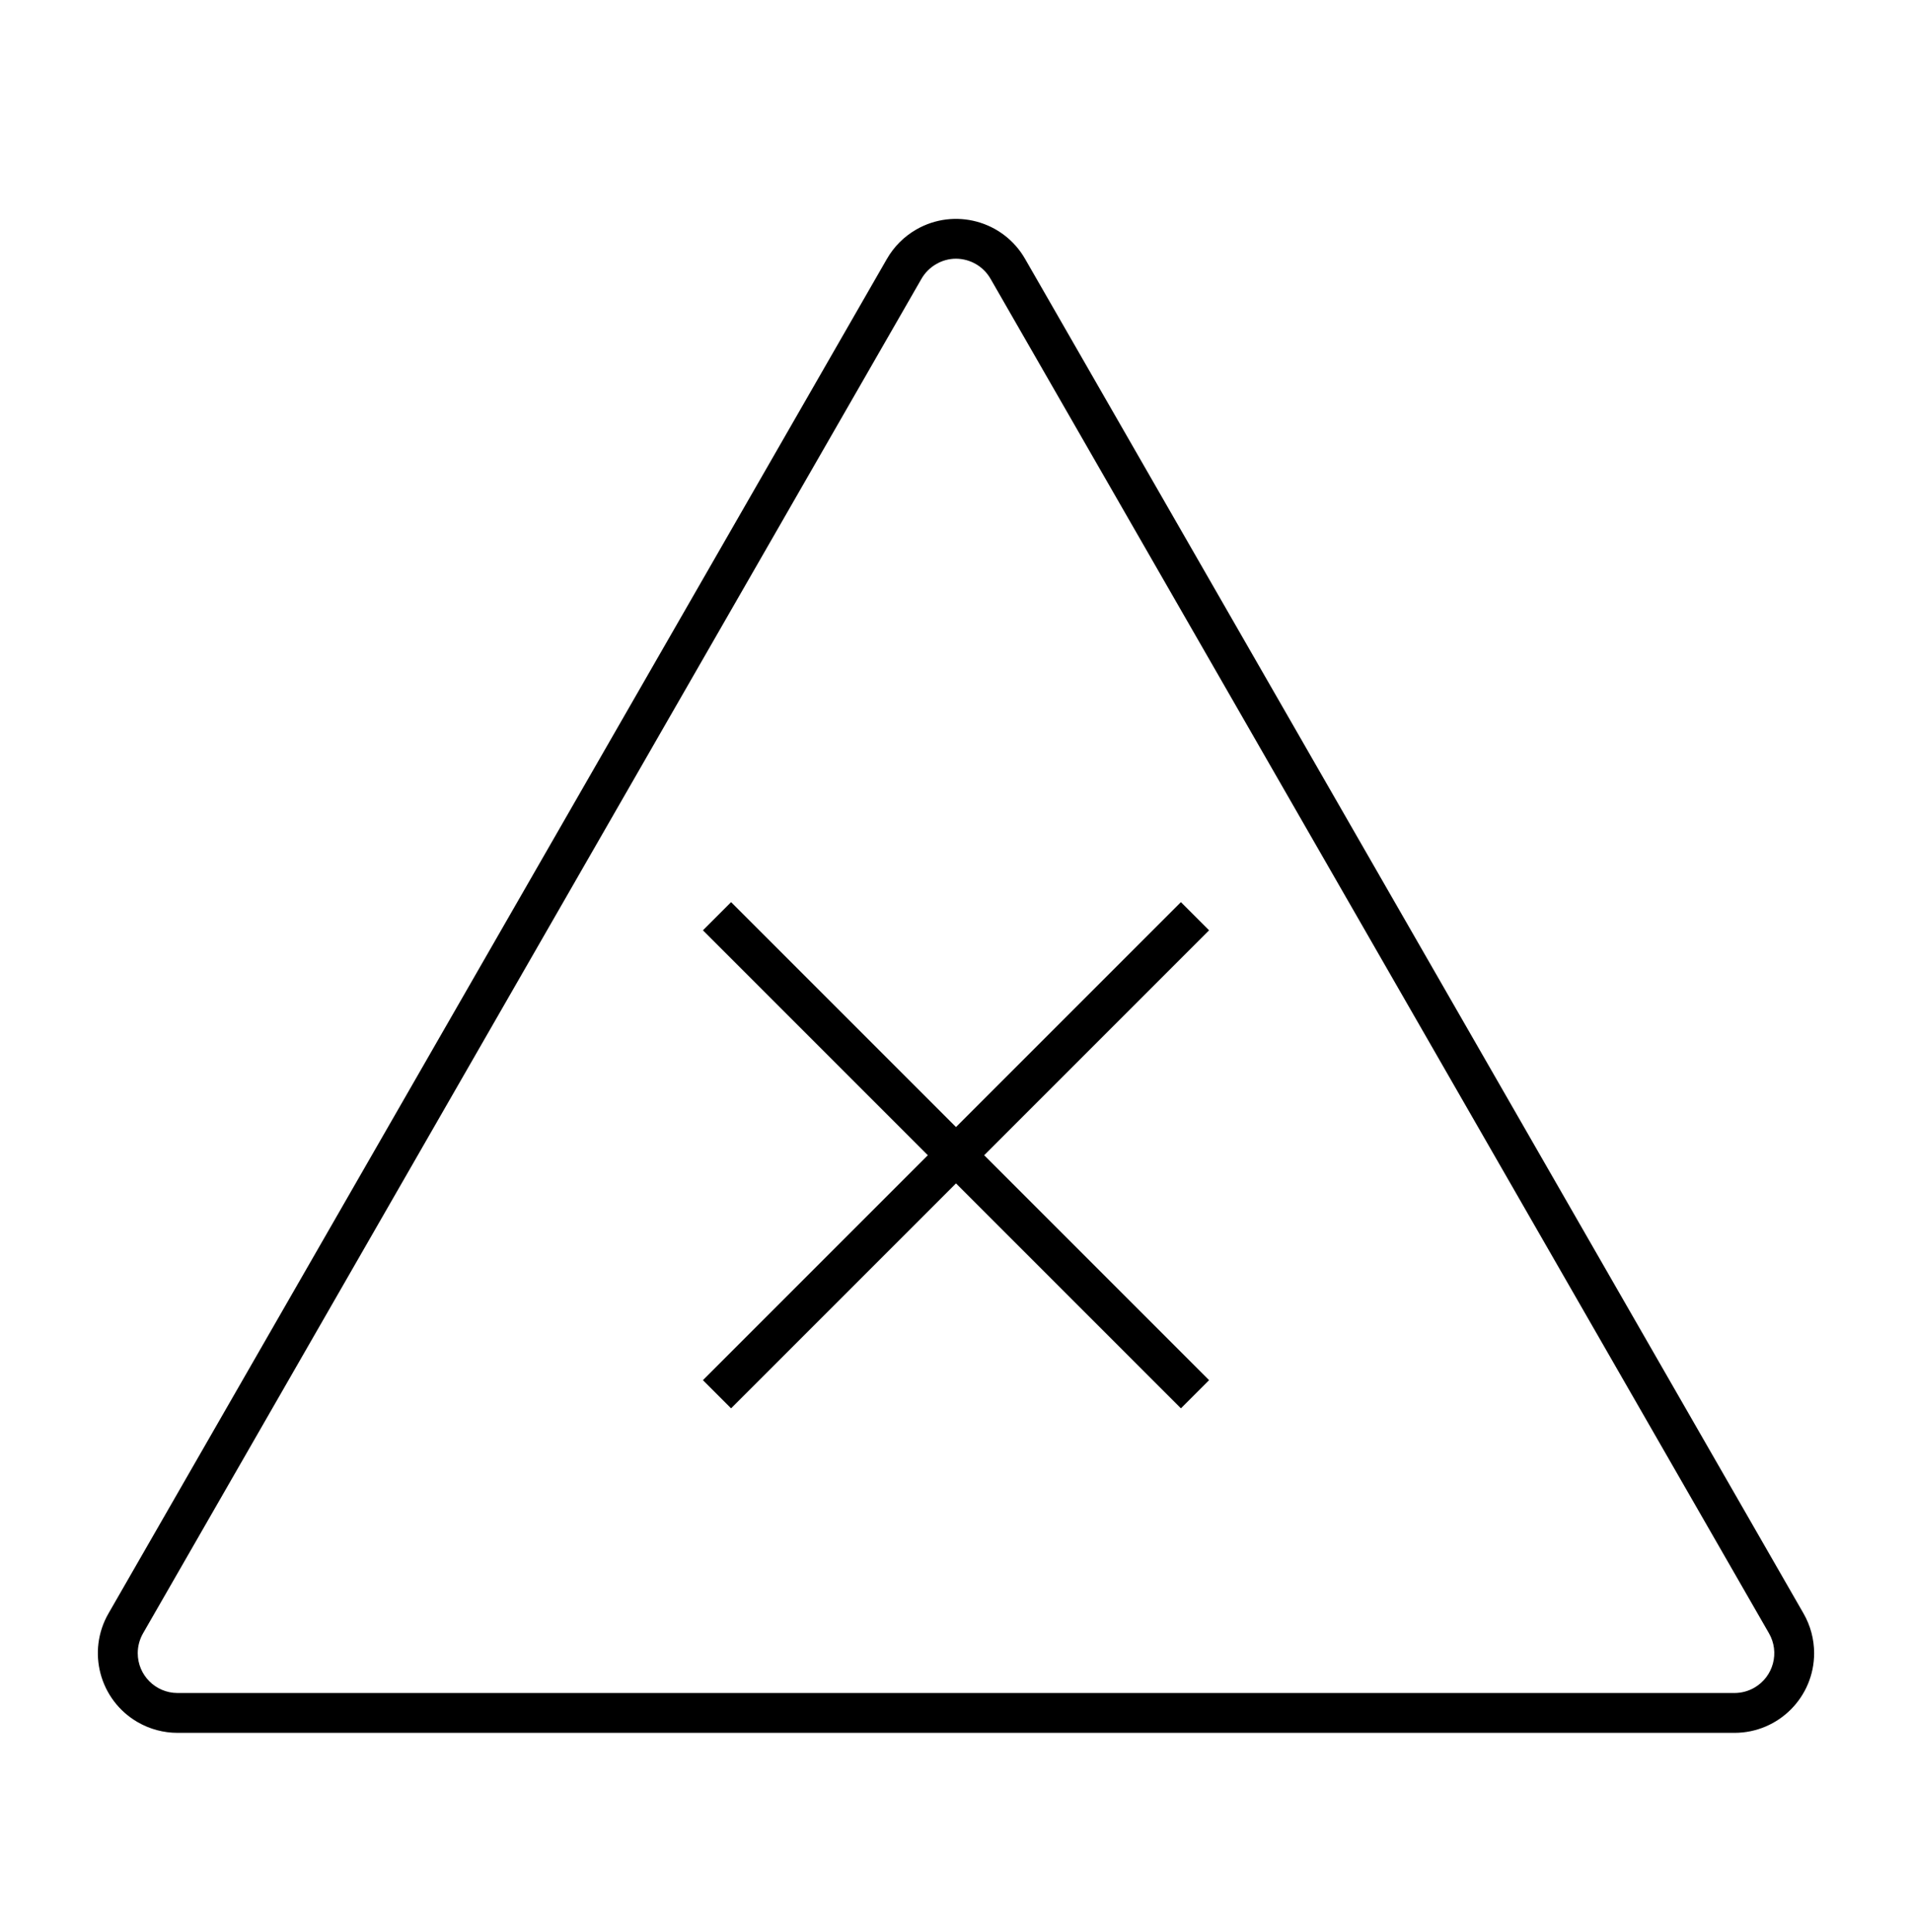
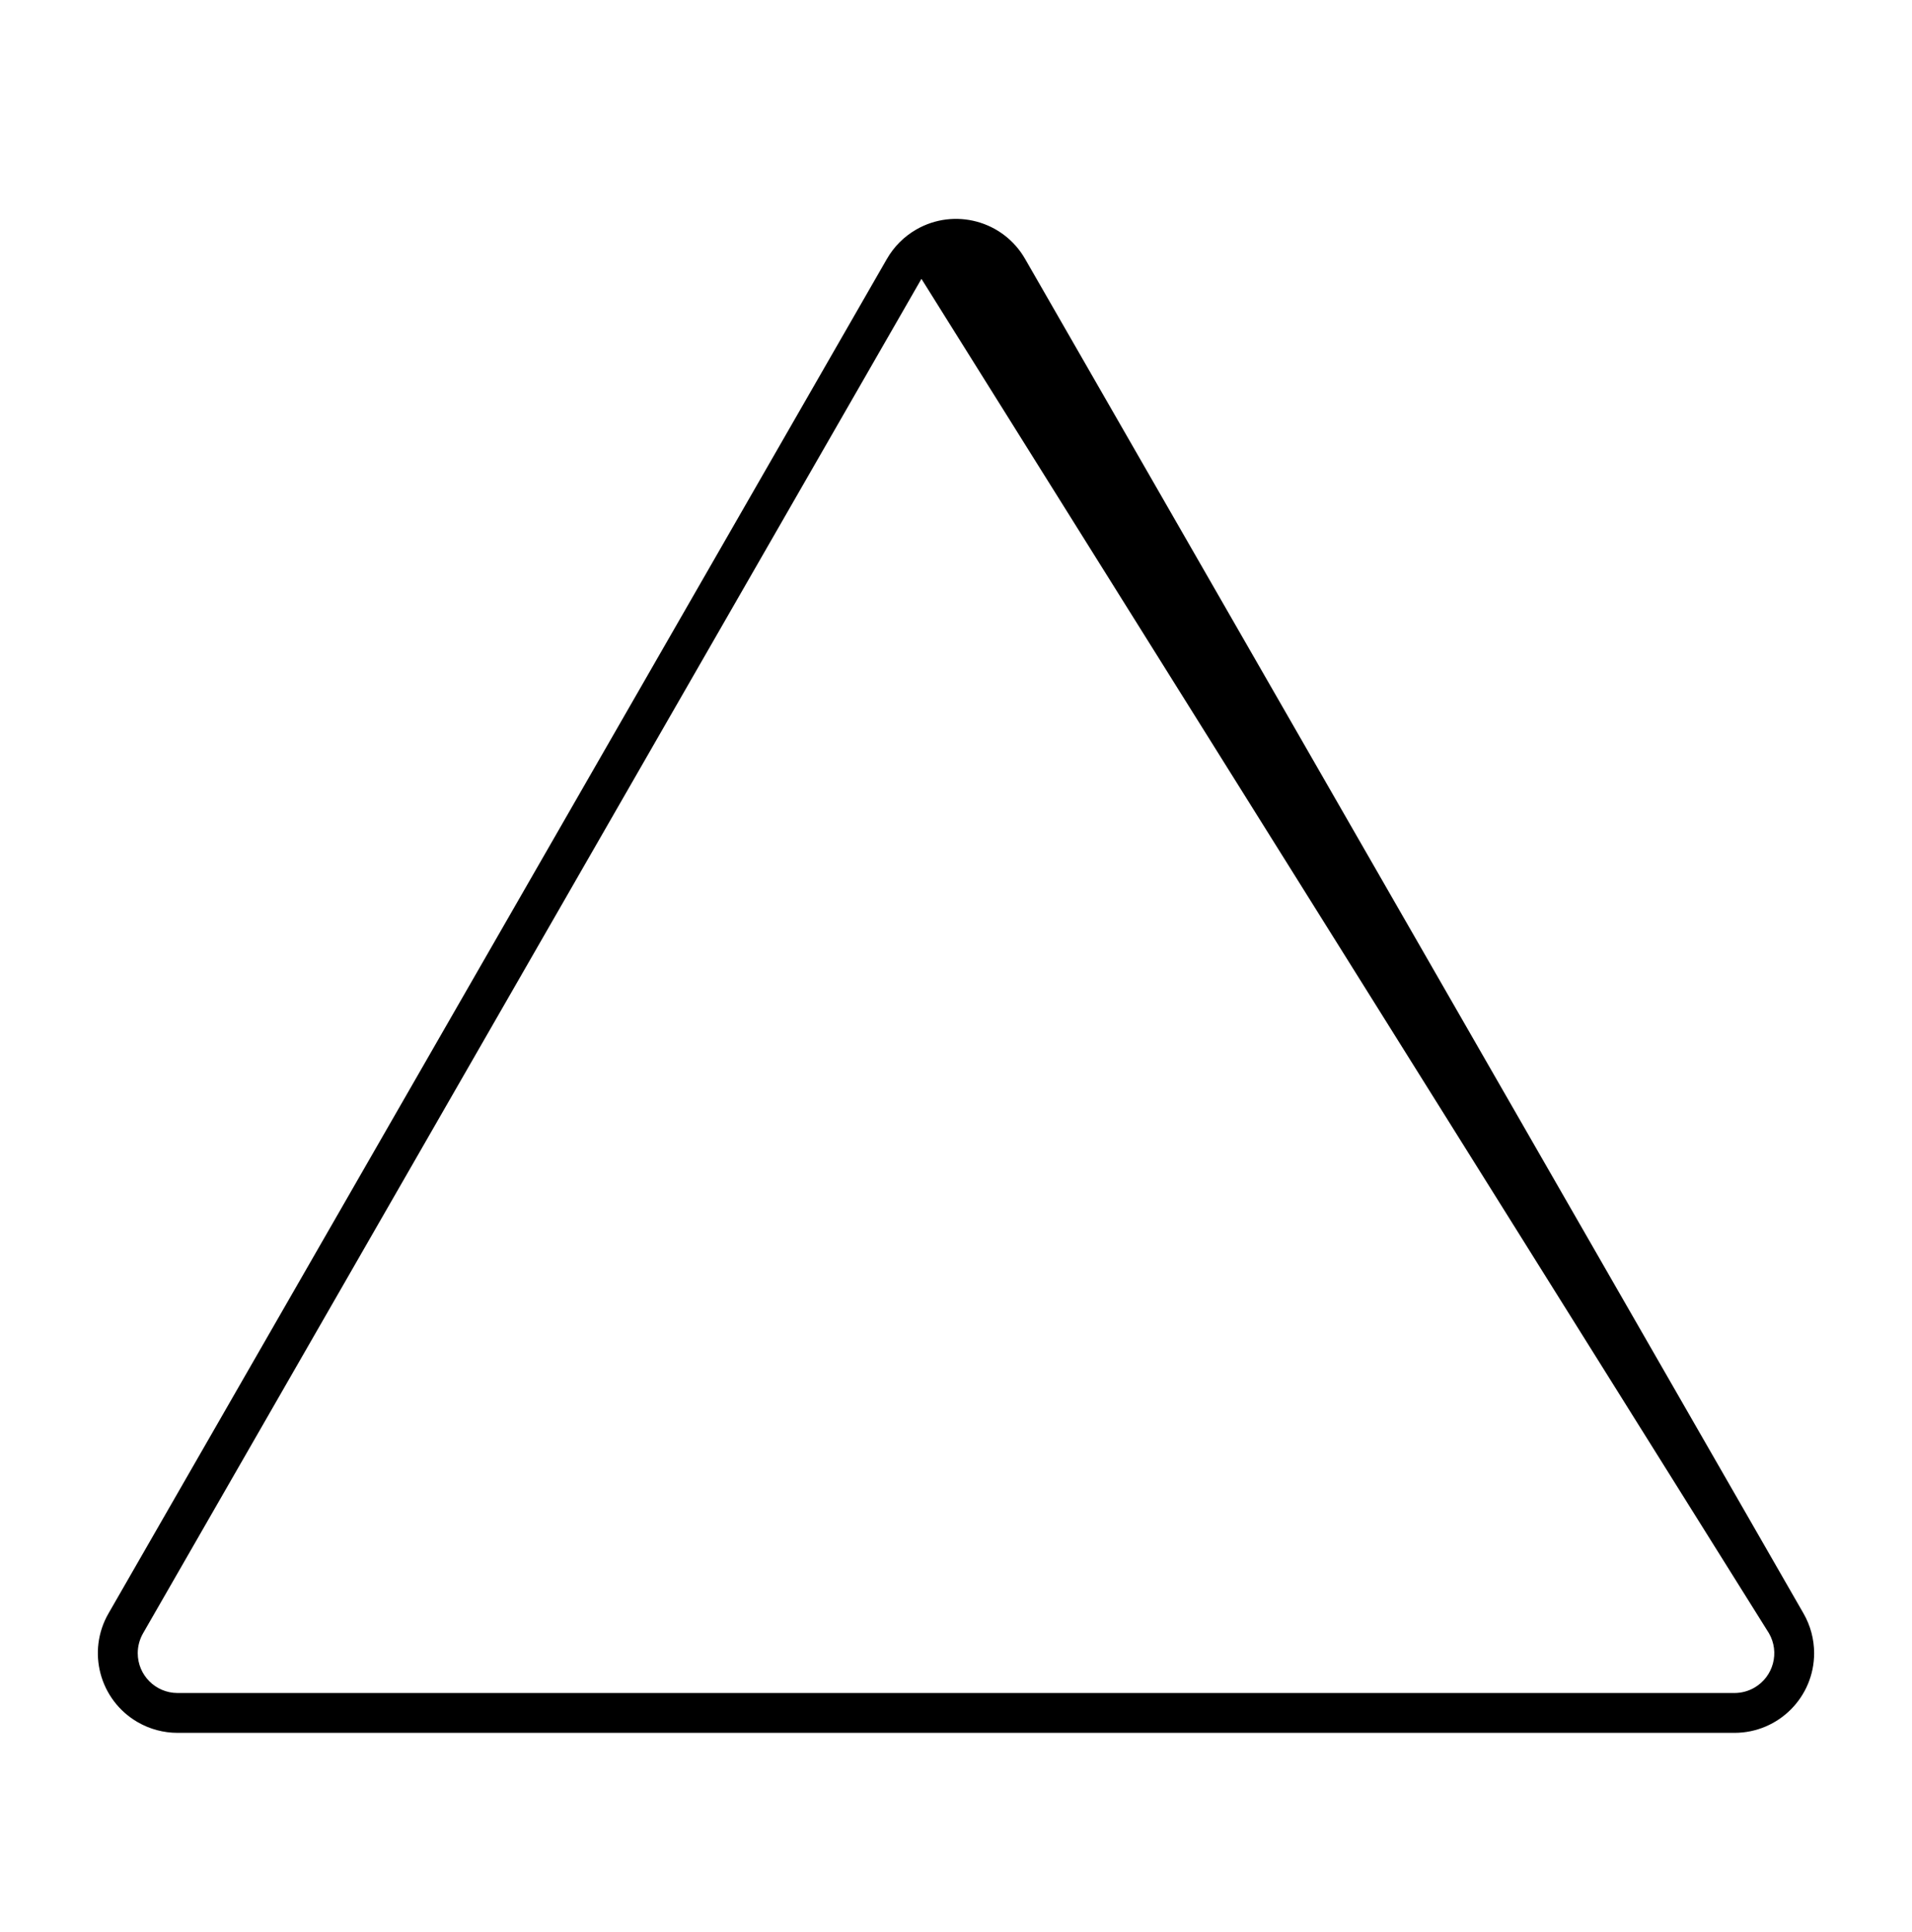
<svg xmlns="http://www.w3.org/2000/svg" width="96" height="97" xml:space="preserve" overflow="hidden">
  <g transform="translate(-544 -164)">
    <g>
      <g>
        <g>
          <g>
-             <path d="M550.914 250.464C551.522 250.815 552.212 251 552.914 251L631.09 251C633.299 250.998 635.088 249.205 635.086 246.996 635.085 246.295 634.9 245.607 634.55 245L595.47 177C594.371 175.084 591.927 174.421 590.01 175.52 589.394 175.873 588.883 176.384 588.53 177L549.45 245C548.345 246.913 549.001 249.359 550.914 250.464ZM551.184 246 590.265 178C590.442 177.692 590.697 177.437 591.005 177.26 591.307 177.083 591.65 176.989 592 176.989 592.718 176.992 593.38 177.377 593.736 178L632.818 246C633.37 246.957 633.042 248.18 632.086 248.732 631.783 248.907 631.44 248.999 631.09 249L552.912 249C551.807 248.998 550.914 248.1 550.916 246.996 550.917 246.646 551.009 246.303 551.184 246Z" fill="#000000" fill-rule="nonzero" fill-opacity="1" />
-             <path d="M580.707 234.707 592 223.414 603.293 234.707 604.707 233.293 593.414 222 604.707 210.707 603.293 209.293 592 220.586 580.707 209.293 579.293 210.707 590.586 222 579.293 233.293 580.707 234.707Z" fill="#000000" fill-rule="nonzero" fill-opacity="1" />
+             <path d="M550.914 250.464C551.522 250.815 552.212 251 552.914 251L631.09 251C633.299 250.998 635.088 249.205 635.086 246.996 635.085 246.295 634.9 245.607 634.55 245L595.47 177C594.371 175.084 591.927 174.421 590.01 175.52 589.394 175.873 588.883 176.384 588.53 177L549.45 245C548.345 246.913 549.001 249.359 550.914 250.464ZM551.184 246 590.265 178L632.818 246C633.37 246.957 633.042 248.18 632.086 248.732 631.783 248.907 631.44 248.999 631.09 249L552.912 249C551.807 248.998 550.914 248.1 550.916 246.996 550.917 246.646 551.009 246.303 551.184 246Z" fill="#000000" fill-rule="nonzero" fill-opacity="1" />
          </g>
        </g>
      </g>
    </g>
  </g>
</svg>